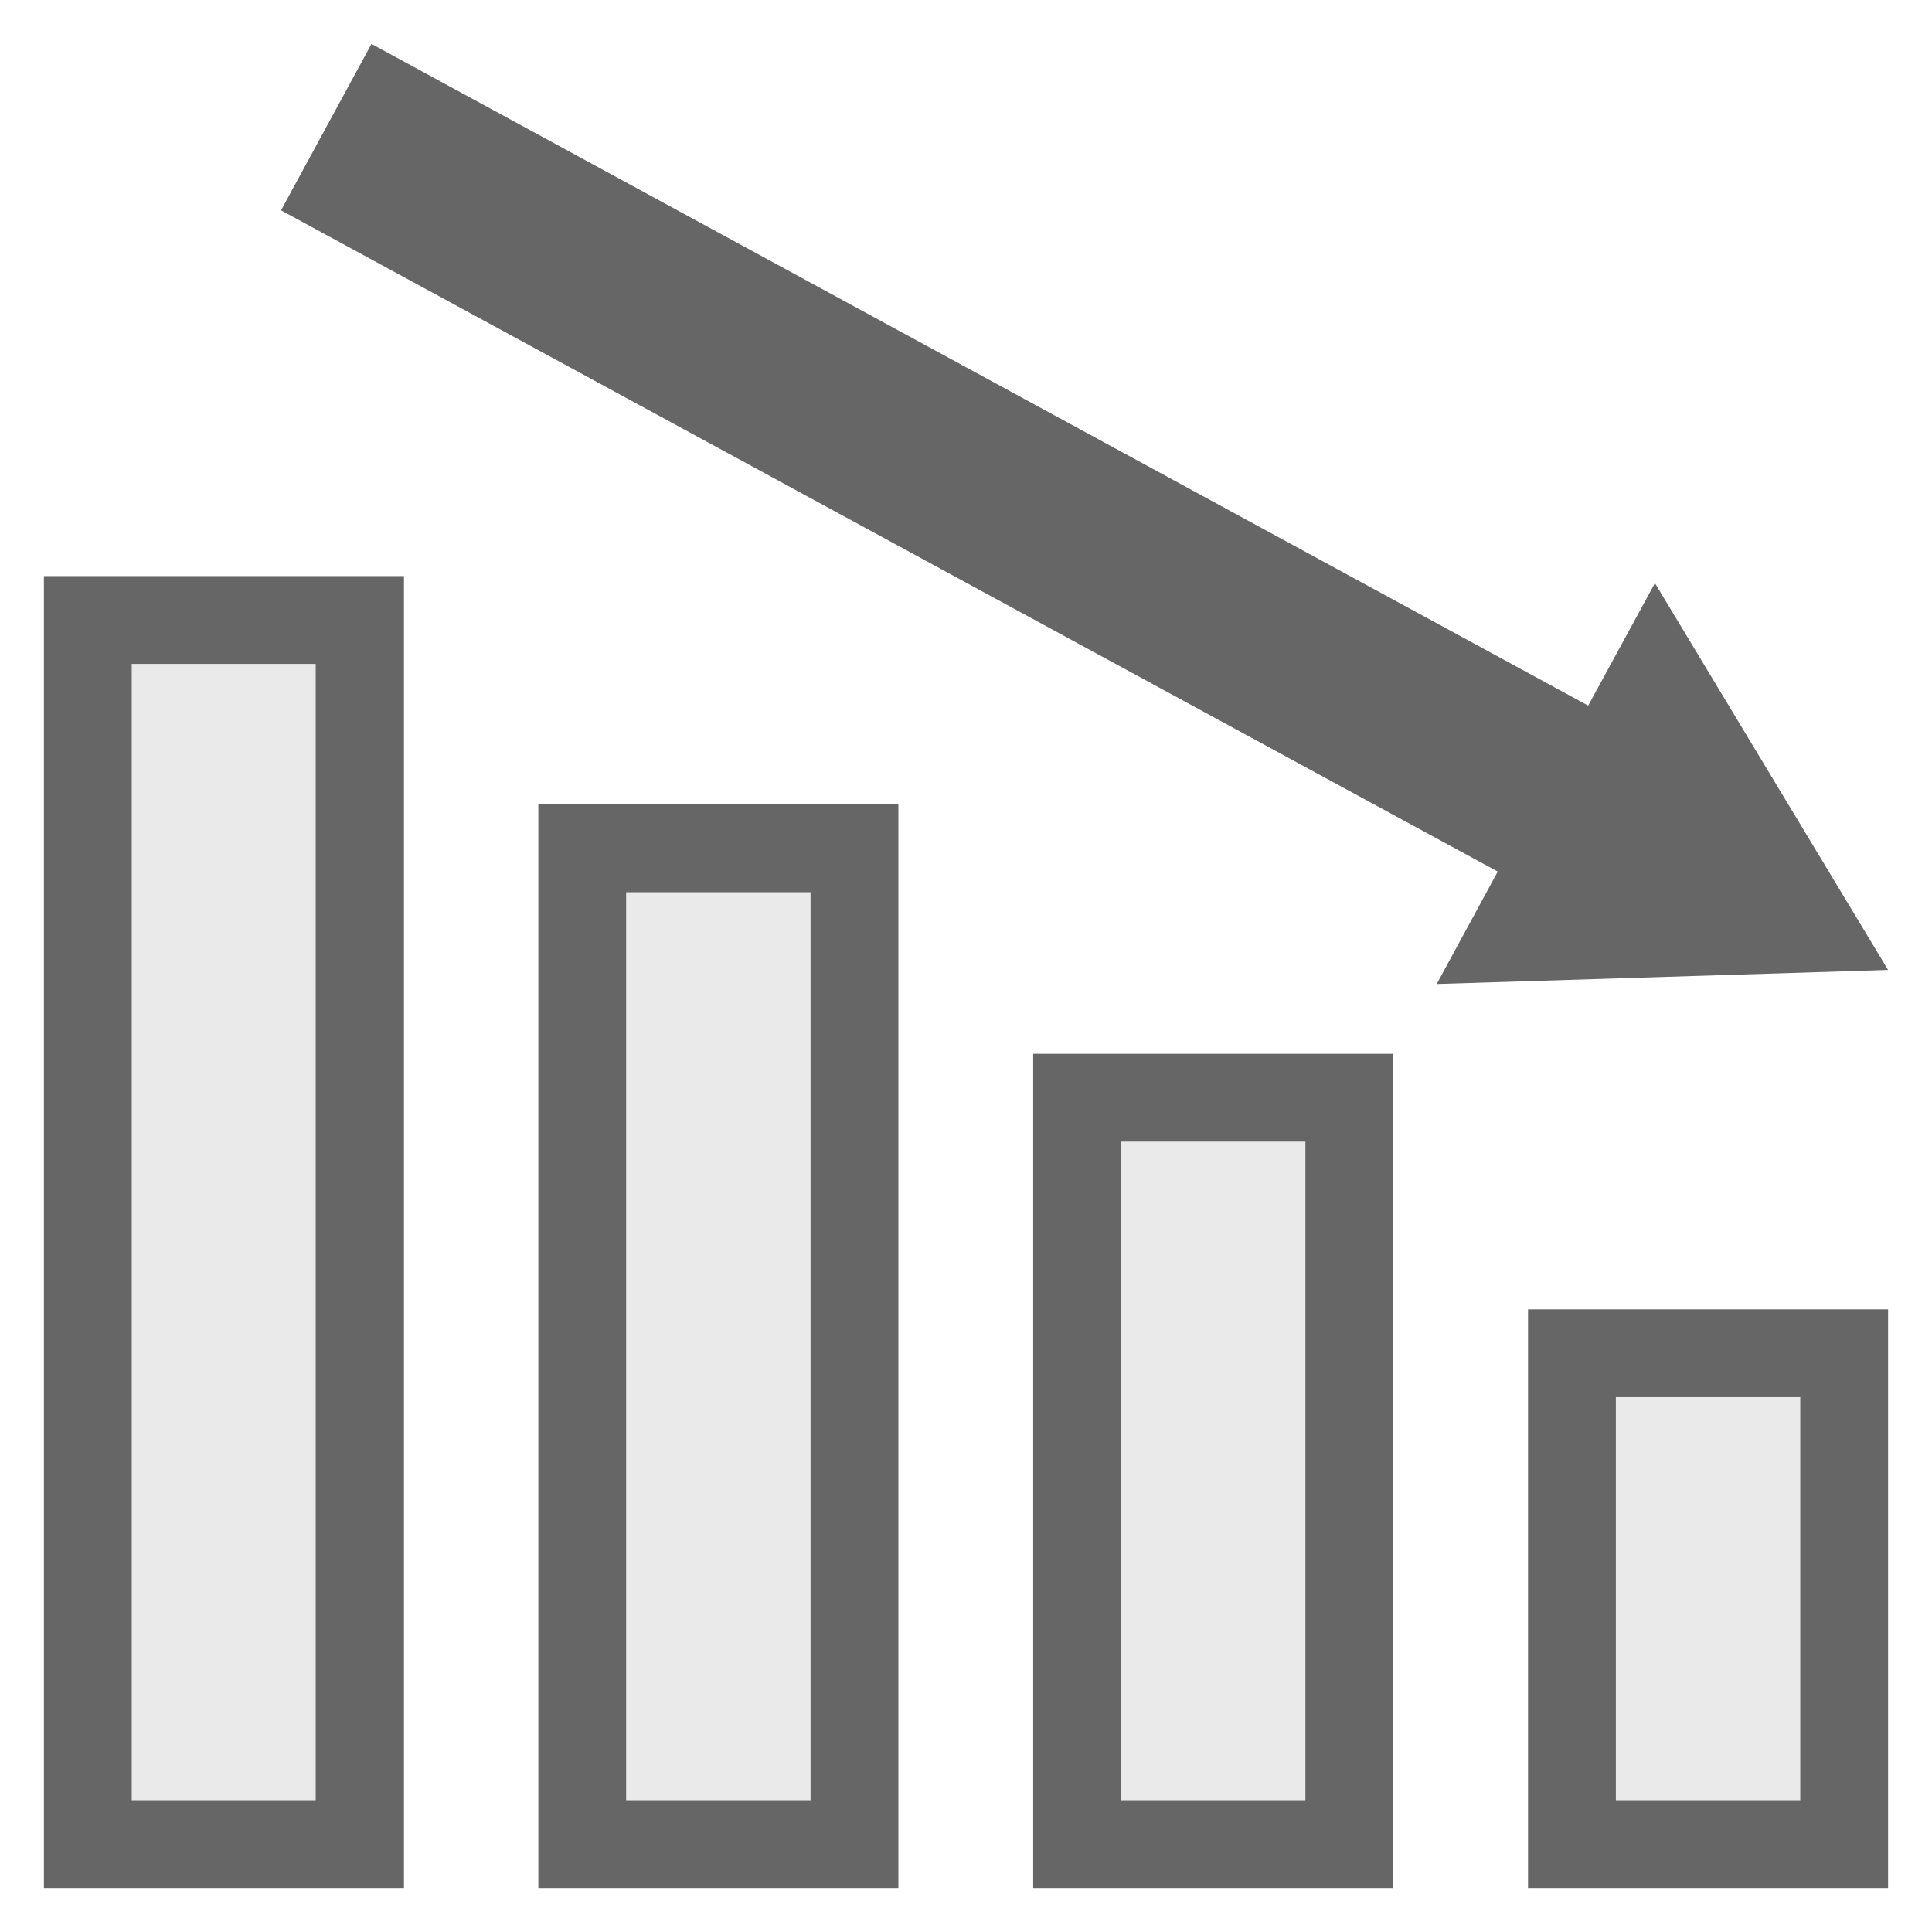
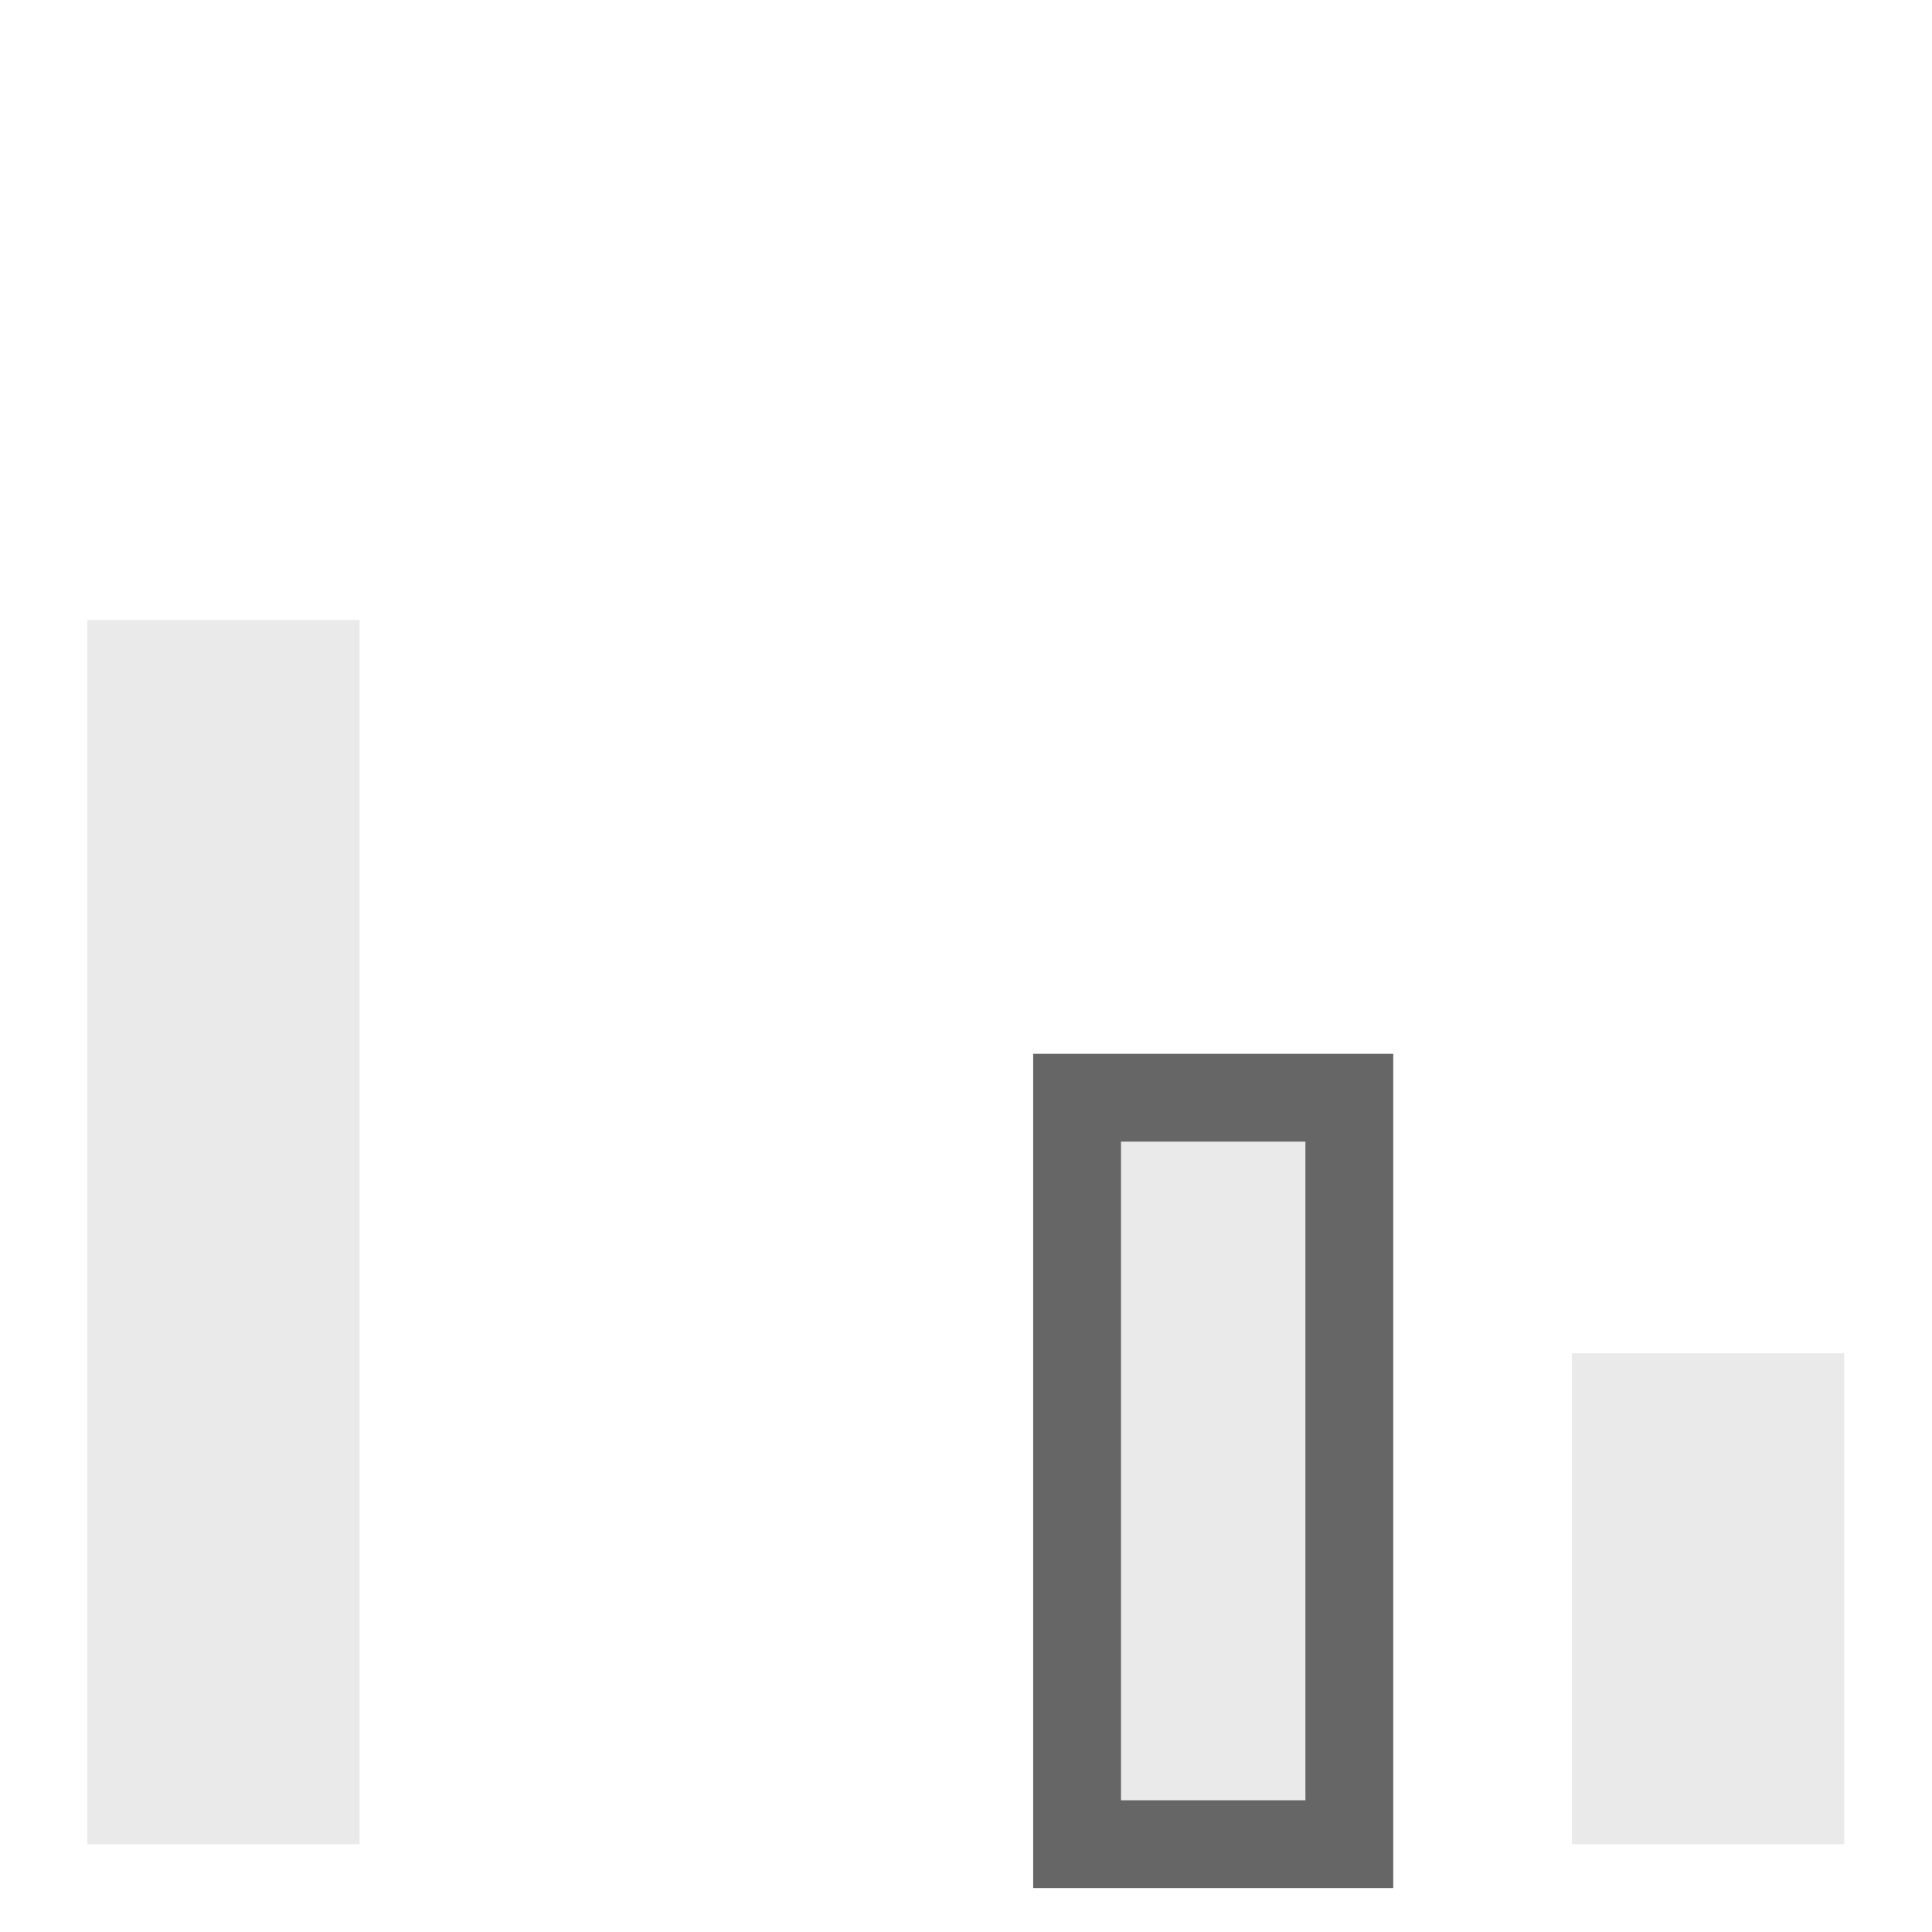
<svg xmlns="http://www.w3.org/2000/svg" width="44" height="44" viewBox="0 0 44 44" fill="none">
  <path d="M42 30.82H35.8V42H42V30.82Z" fill="#EAEAEA" />
-   <path d="M41 31.82V41H36.8V31.82H41ZM43 29.82H34.8V43H43V29.82Z" fill="#666666" />
  <path d="M30.73 24.98H24.53V42H30.73V24.98Z" fill="#EAEAEA" />
  <path d="M29.73 26V41H25.53V26H29.73ZM31.73 24H23.53V43H31.73V24Z" fill="#666666" />
-   <path d="M19.46 19.32H13.26V42H19.46V19.32Z" fill="#EAEAEA" />
-   <path d="M18.46 20.32V41H14.26V20.32H18.46ZM20.46 18.32H12.26V43H20.46V18.32Z" fill="#666666" />
  <path d="M8.19 14.12H1.99V42H8.19V14.12Z" fill="#EAEAEA" />
-   <path d="M7.19 15.12V41H3V15.12H7.2M9.2 13.12H1V43H9.2V13.12Z" fill="#666666" />
-   <path d="M43 22.09L32.72 22.41L34.11 19.85L6.4 4.79L8.46 1L36.17 16.07L37.69 13.28L43 22.09Z" fill="#666666" />
</svg>